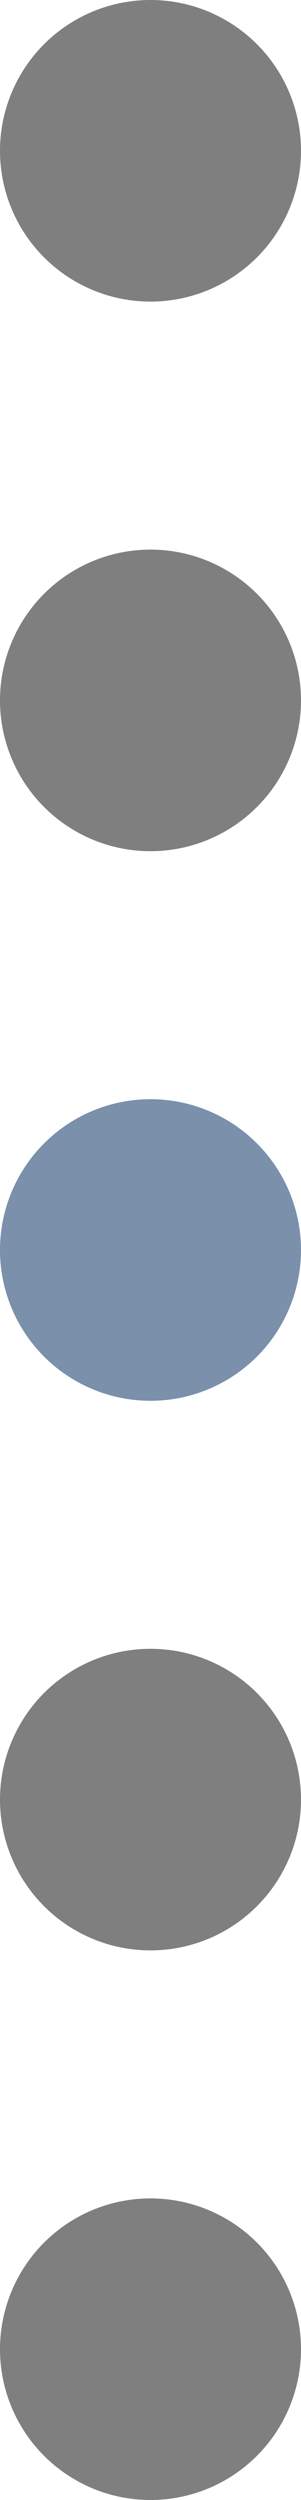
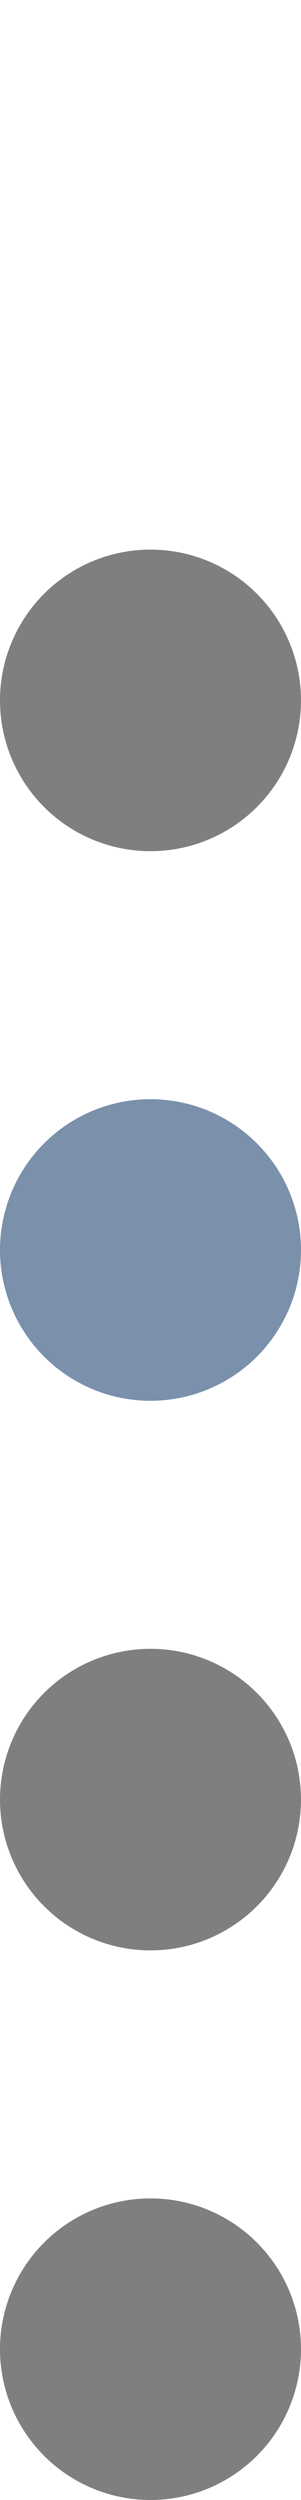
<svg xmlns="http://www.w3.org/2000/svg" width="287px" height="2379px" viewBox="0 0 287 2379" version="1.1">
  <title>dot3</title>
  <desc>Created with Sketch.</desc>
  <g id="Page-1" stroke="none" stroke-width="1" fill="none" fill-rule="evenodd">
    <g id="dot3">
-       <circle id="Oval" fill-opacity="0.5" fill="#000000" cx="143.5" cy="143.5" r="143.5" />
      <circle id="Oval" fill-opacity="0.5" fill="#000000" cx="143.5" cy="666.5" r="143.5" />
      <circle id="Oval" fill="#7A90AB" cx="143.5" cy="1189.5" r="143.5" />
      <circle id="Oval" fill-opacity="0.5" fill="#000000" cx="143.5" cy="1712.5" r="143.5" />
      <circle id="Oval" fill-opacity="0.5" fill="#000000" cx="143.5" cy="2235.5" r="143.5" />
    </g>
  </g>
</svg>